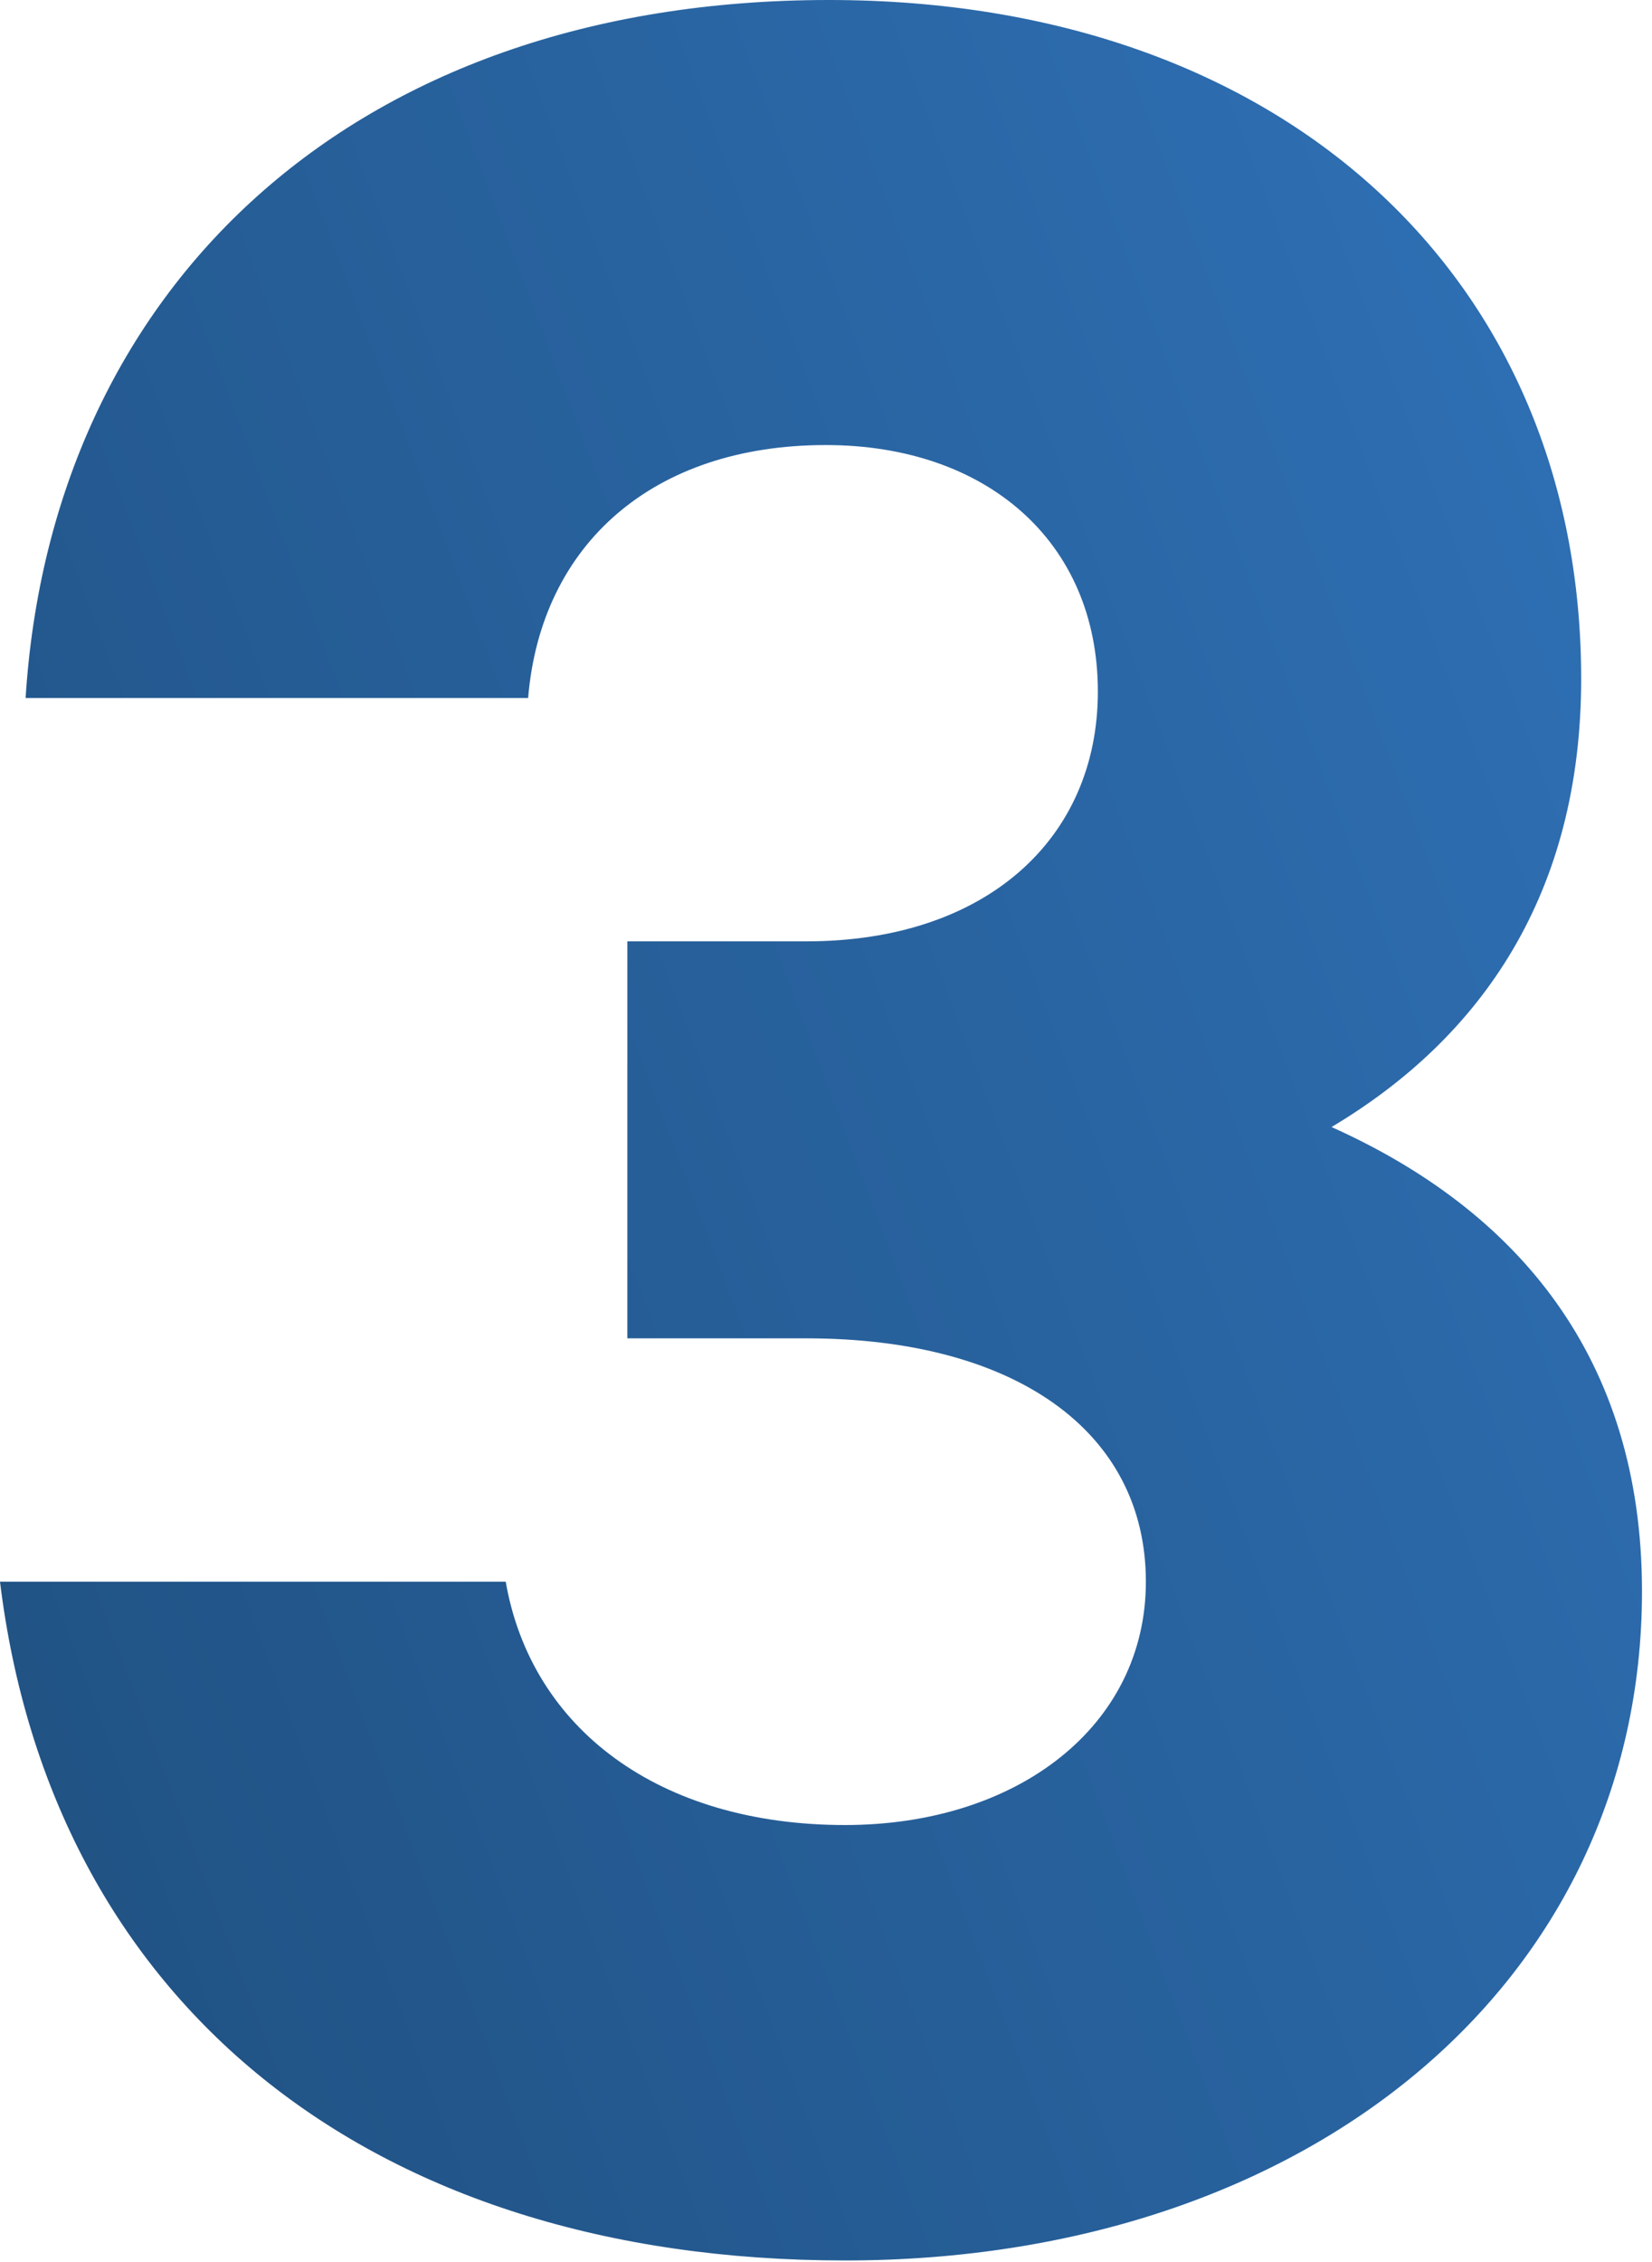
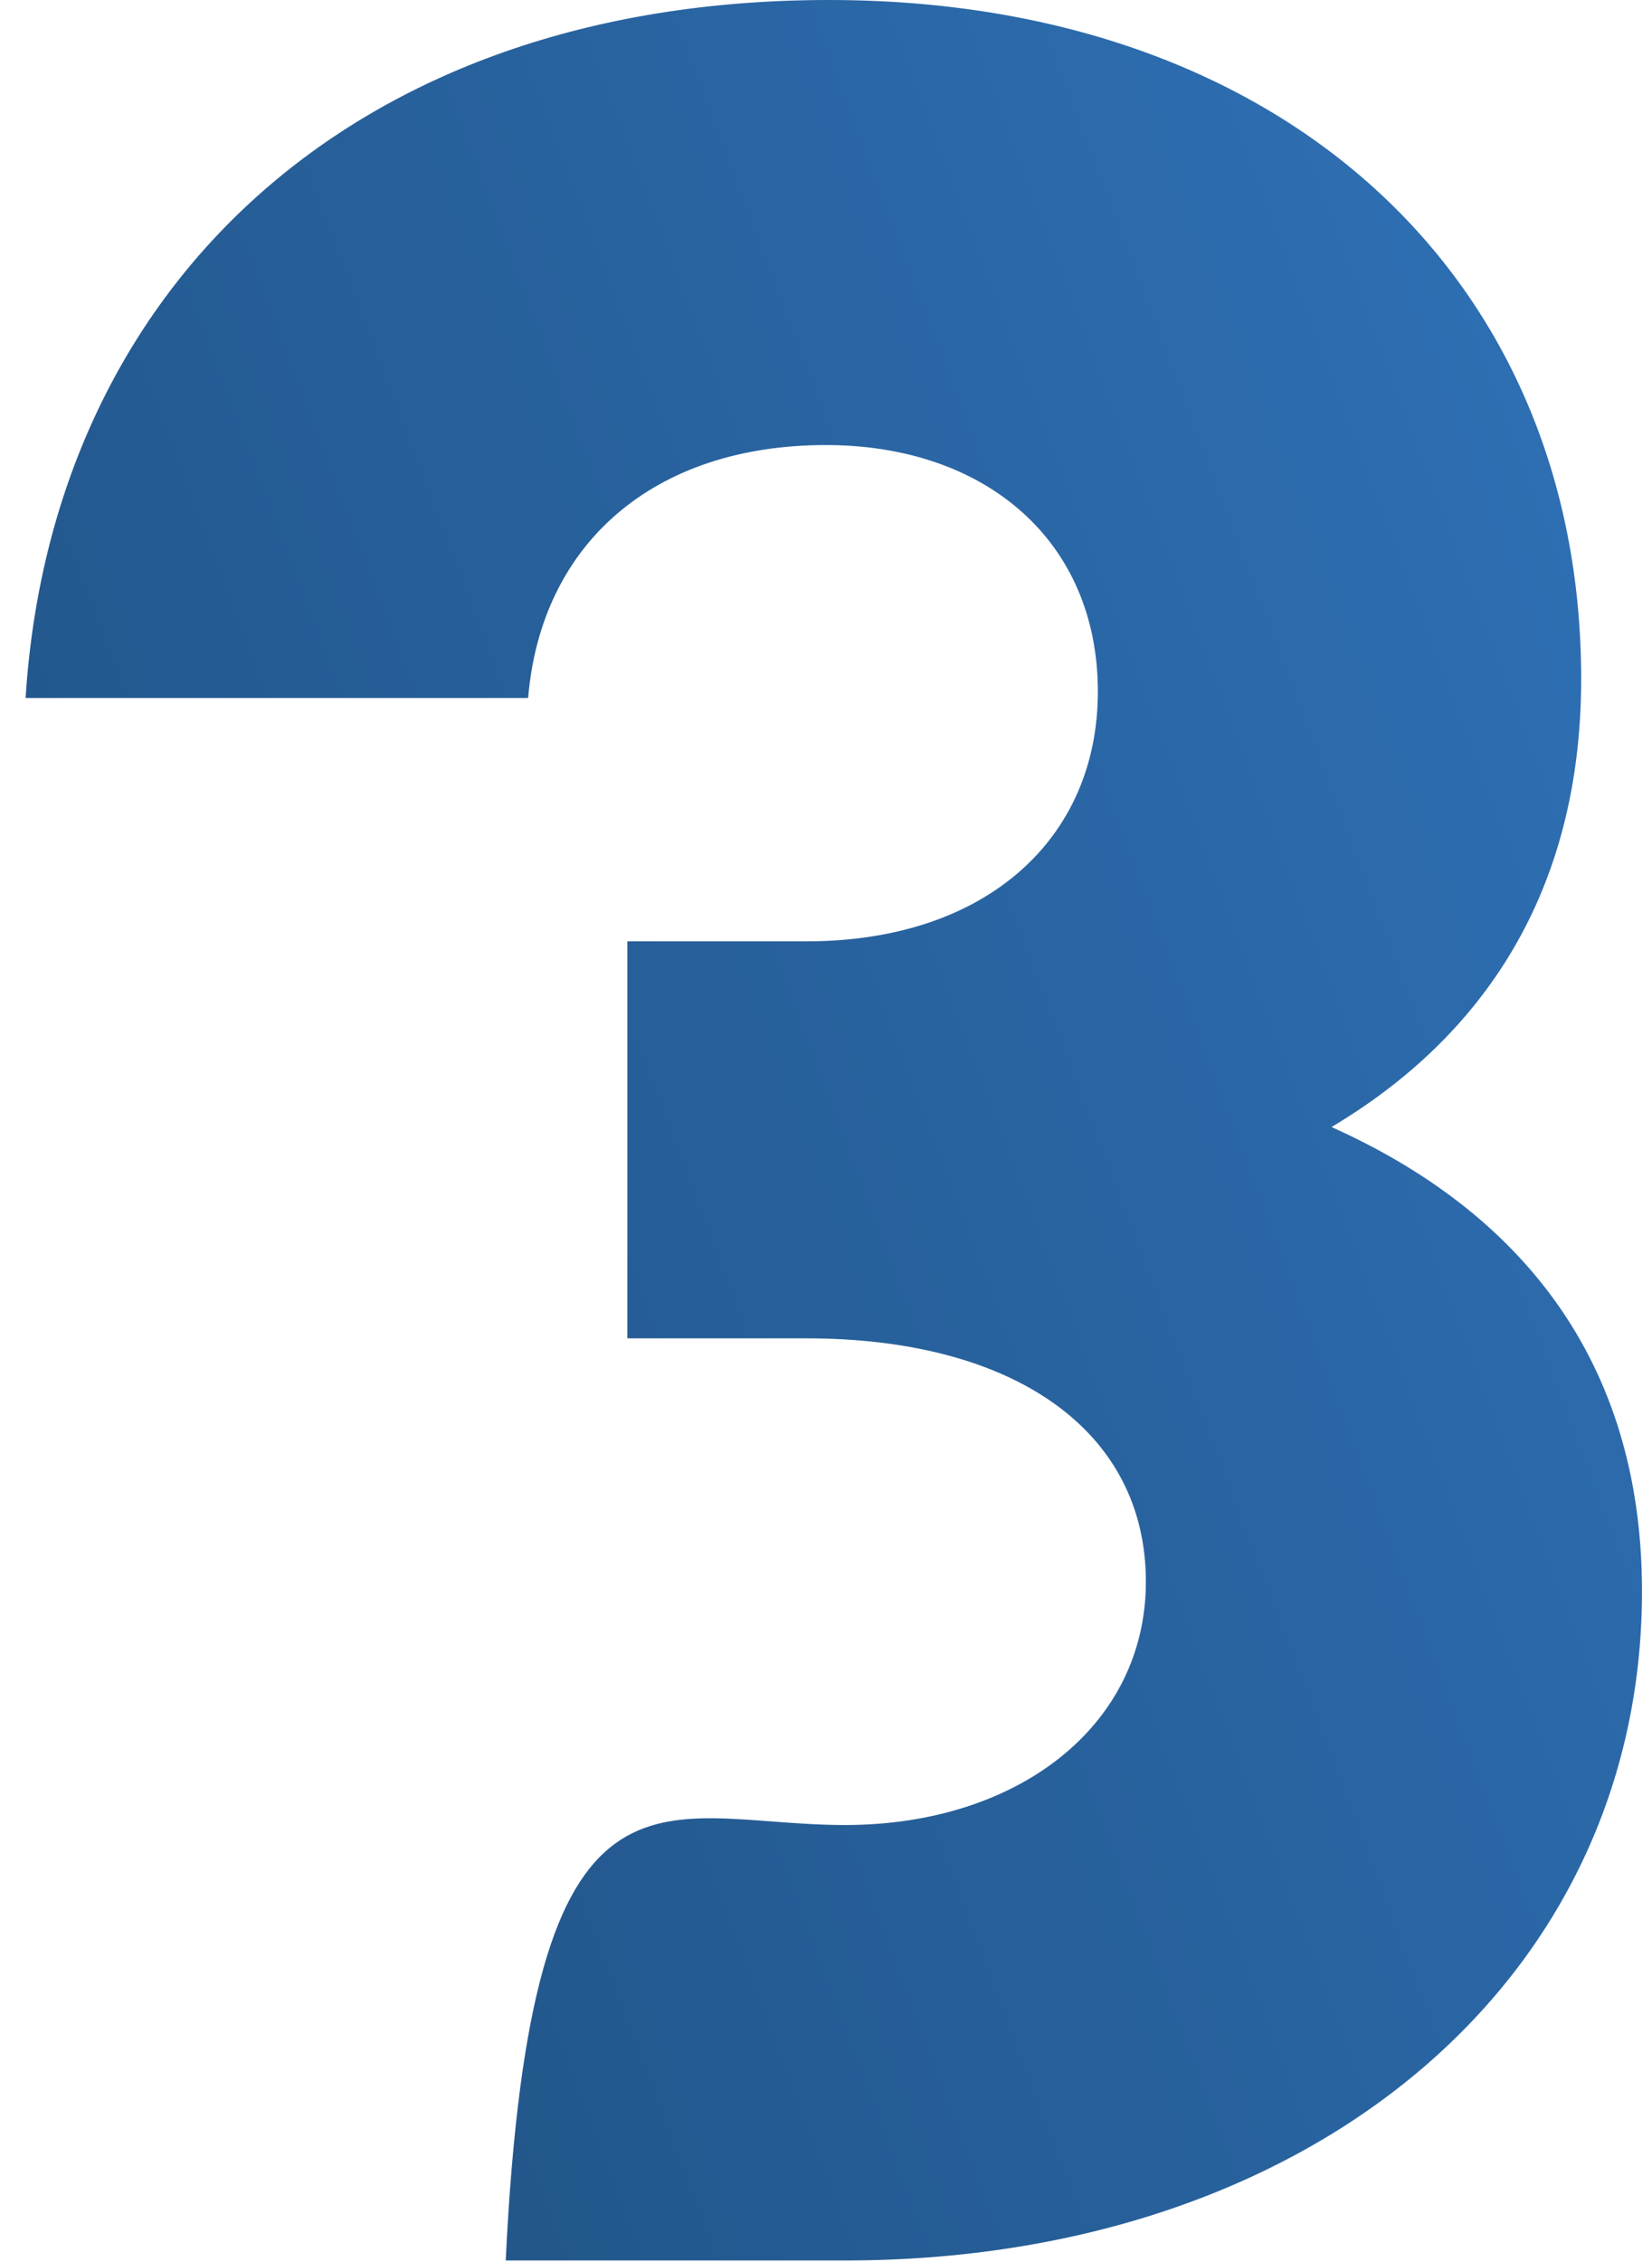
<svg xmlns="http://www.w3.org/2000/svg" width="160" height="219" viewBox="0 0 160 219" fill="none">
-   <path d="M128.96 109.12C146.94 117.18 159.03 131.44 159.03 154.07C159.03 191.89 126.79 218.86 81.84 218.86C35.65 218.86 4.96 193.75 -0 153.14H48.98C51.459 167.4 63.859 176.7 81.84 176.7C98.579 176.7 110.98 167.09 110.98 153.14C110.98 138.57 98.269 129.58 78.12 129.58H60.76V91.14H78.12C95.48 91.14 106.33 81.22 106.33 66.96C106.33 52.39 95.48 43.09 79.98 43.09C63.239 43.09 52.389 52.7 51.15 67.58H2.48C4.96 28.21 33.789 7.236e-05 80.29 7.236e-05C124.31 7.236e-05 153.14 26.97 153.14 65.72C153.14 86.49 143.53 100.44 128.96 109.12Z" fill="url(#paint0_linear_998_403)" />
+   <path d="M128.96 109.12C146.94 117.18 159.03 131.44 159.03 154.07C159.03 191.89 126.79 218.86 81.84 218.86H48.98C51.459 167.4 63.859 176.7 81.84 176.7C98.579 176.7 110.98 167.09 110.98 153.14C110.98 138.57 98.269 129.58 78.12 129.58H60.76V91.14H78.12C95.48 91.14 106.33 81.22 106.33 66.96C106.33 52.39 95.48 43.09 79.98 43.09C63.239 43.09 52.389 52.7 51.15 67.58H2.48C4.96 28.21 33.789 7.236e-05 80.29 7.236e-05C124.31 7.236e-05 153.14 26.97 153.14 65.72C153.14 86.49 143.53 100.44 128.96 109.12Z" fill="url(#paint0_linear_998_403)" />
  <defs>
    <linearGradient id="paint0_linear_998_403" x1="167.588" y1="38.83" x2="-55.475" y2="123.179" gradientUnits="userSpaceOnUse">
      <stop stop-color="#2F71B7" />
      <stop offset="1" stop-color="#1E4D7B" />
    </linearGradient>
  </defs>
</svg>